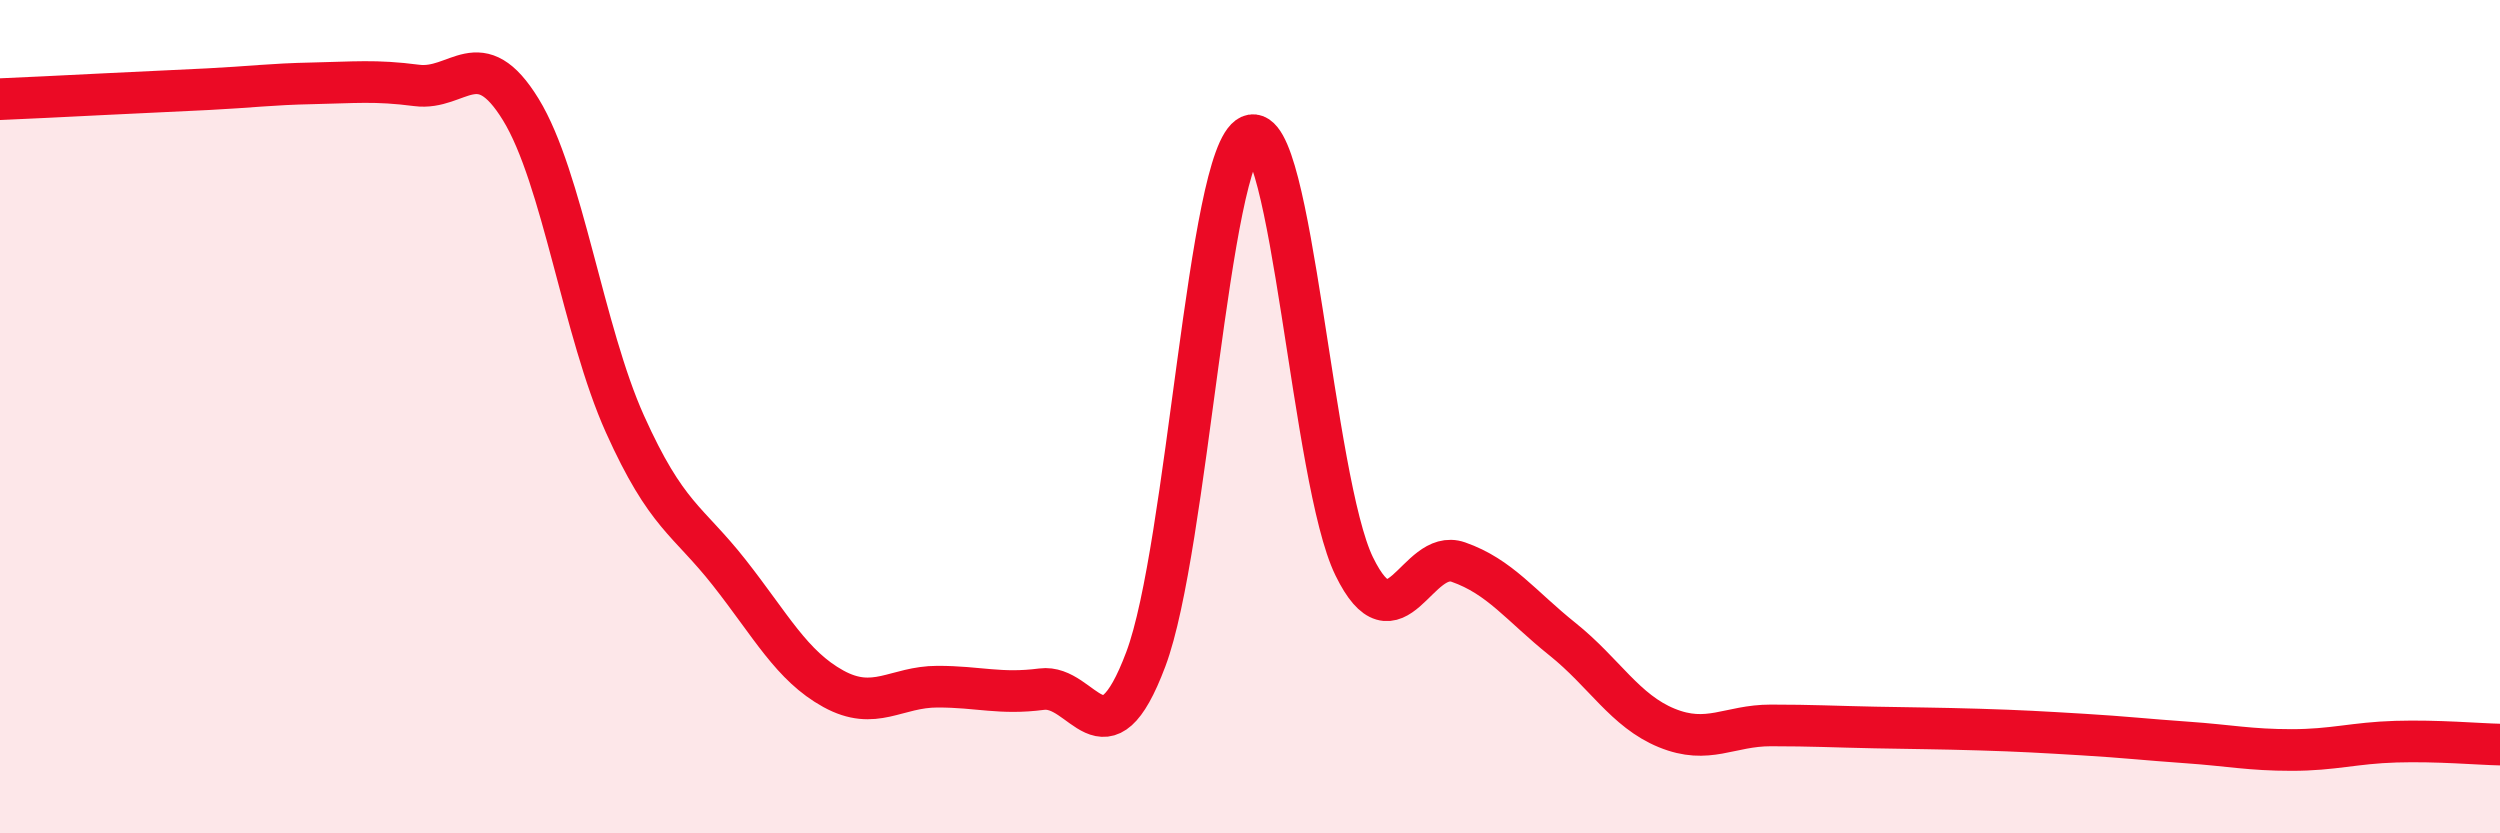
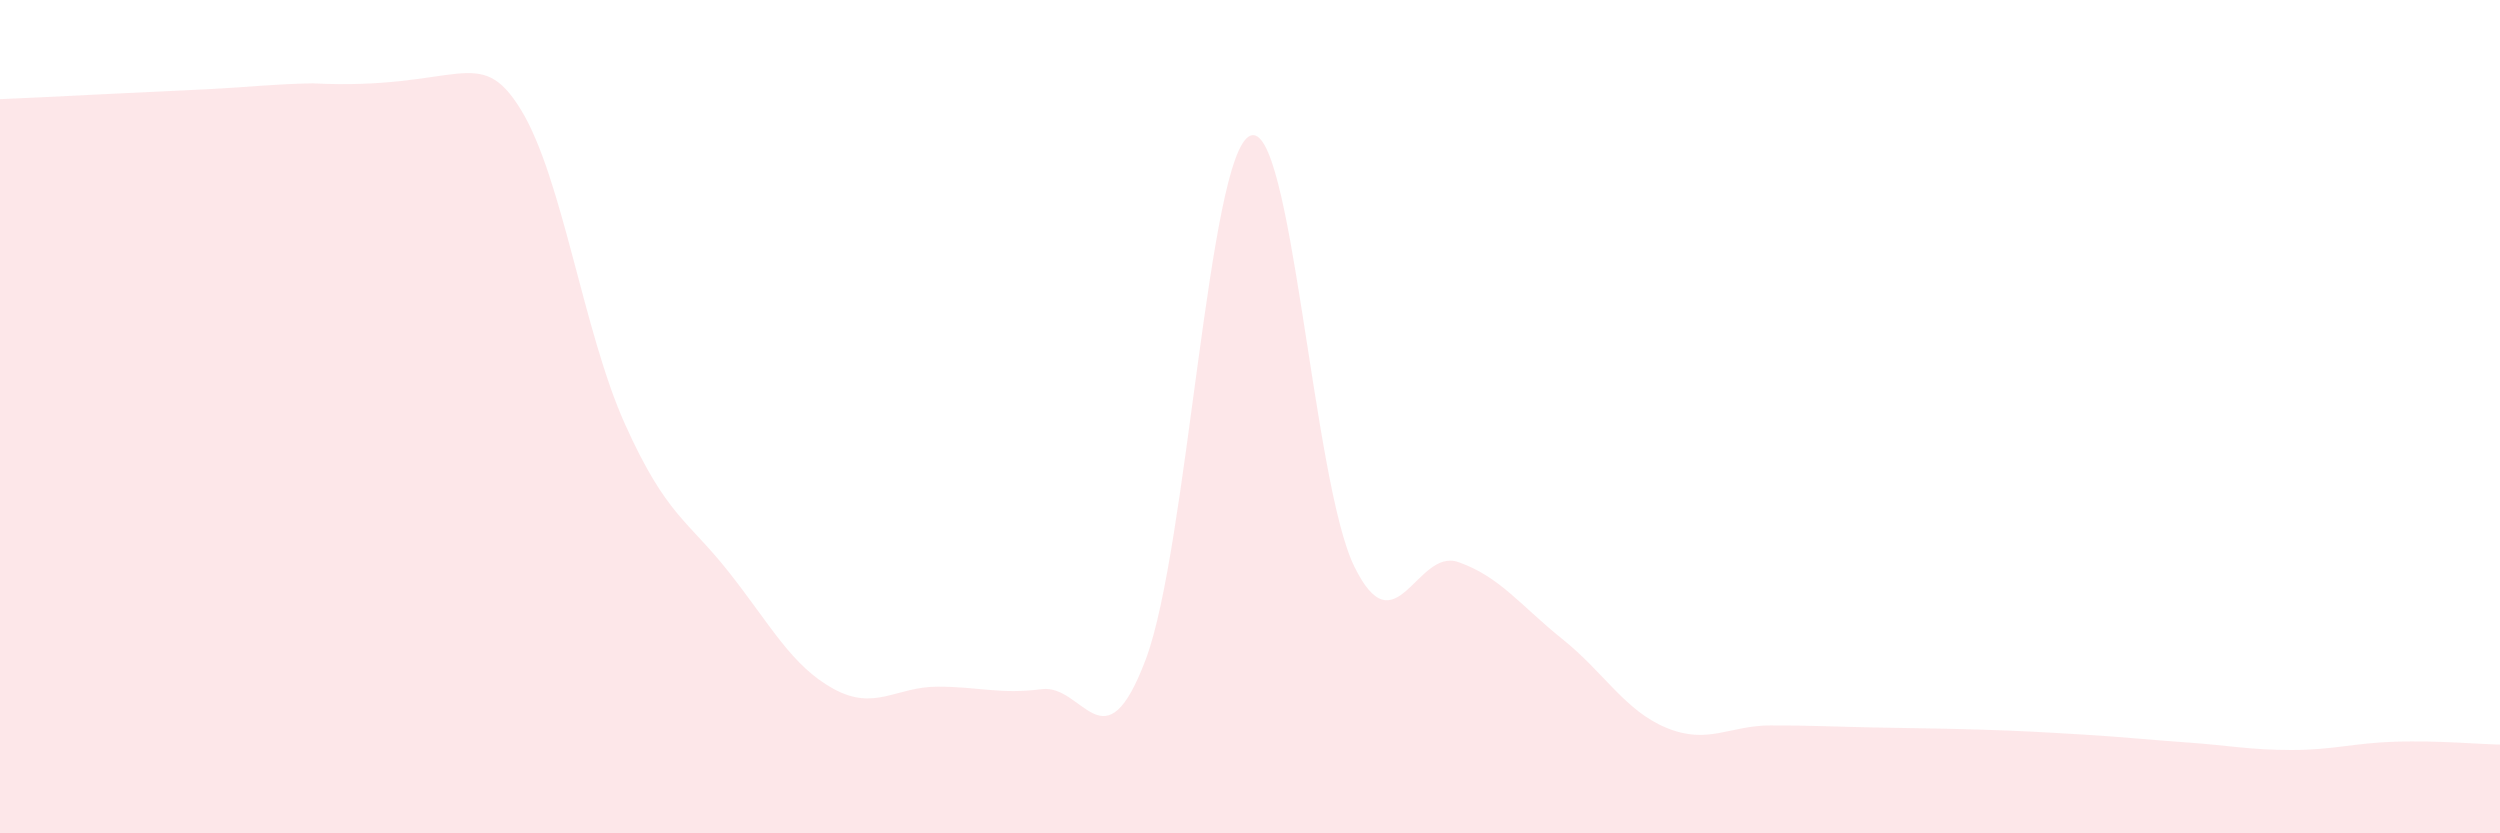
<svg xmlns="http://www.w3.org/2000/svg" width="60" height="20" viewBox="0 0 60 20">
-   <path d="M 0,2.38 C 0.5,2.36 1.5,2.31 2.5,2.26 C 3.5,2.21 4,2.19 5,2.14 C 6,2.09 6.5,2.02 7.5,2 C 8.5,1.98 9,1.92 10,2.05 C 11,2.18 11.5,1 12.5,2.63 C 13.5,4.26 14,7.96 15,10.18 C 16,12.4 16.5,12.47 17.5,13.74 C 18.5,15.01 19,15.98 20,16.53 C 21,17.08 21.5,16.48 22.5,16.48 C 23.5,16.48 24,16.67 25,16.54 C 26,16.41 26.5,18.48 27.5,15.82 C 28.5,13.16 29,3.71 30,3.26 C 31,2.81 31.5,11.54 32.5,13.59 C 33.5,15.64 34,13.14 35,13.49 C 36,13.84 36.5,14.54 37.5,15.34 C 38.5,16.14 39,17.06 40,17.47 C 41,17.88 41.5,17.41 42.5,17.41 C 43.5,17.41 44,17.44 45,17.46 C 46,17.48 46.5,17.48 47.5,17.51 C 48.5,17.54 49,17.57 50,17.63 C 51,17.69 51.5,17.75 52.5,17.82 C 53.5,17.89 54,18 55,18 C 56,18 56.5,17.83 57.5,17.8 C 58.5,17.77 59.5,17.86 60,17.87L60 20L0 20Z" fill="#EB0A25" opacity="0.1" stroke-linecap="round" stroke-linejoin="round" />
-   <path d="M 0,2.38 C 0.5,2.36 1.5,2.31 2.5,2.26 C 3.5,2.21 4,2.19 5,2.14 C 6,2.09 6.5,2.02 7.5,2 C 8.5,1.98 9,1.92 10,2.05 C 11,2.18 11.5,1 12.5,2.63 C 13.5,4.26 14,7.96 15,10.18 C 16,12.4 16.5,12.47 17.5,13.74 C 18.5,15.01 19,15.98 20,16.53 C 21,17.08 21.5,16.48 22.5,16.48 C 23.5,16.48 24,16.67 25,16.54 C 26,16.41 26.5,18.48 27.5,15.82 C 28.5,13.16 29,3.71 30,3.26 C 31,2.81 31.5,11.54 32.5,13.59 C 33.5,15.64 34,13.14 35,13.49 C 36,13.84 36.5,14.54 37.5,15.34 C 38.5,16.14 39,17.06 40,17.47 C 41,17.88 41.5,17.41 42.5,17.41 C 43.5,17.41 44,17.44 45,17.46 C 46,17.48 46.5,17.48 47.5,17.51 C 48.5,17.54 49,17.57 50,17.63 C 51,17.69 51.5,17.75 52.5,17.82 C 53.5,17.89 54,18 55,18 C 56,18 56.5,17.83 57.5,17.8 C 58.5,17.77 59.5,17.86 60,17.87" stroke="#EB0A25" stroke-width="1" fill="none" stroke-linecap="round" stroke-linejoin="round" />
+   <path d="M 0,2.38 C 0.5,2.36 1.5,2.31 2.5,2.26 C 3.5,2.21 4,2.19 5,2.14 C 6,2.09 6.5,2.02 7.5,2 C 11,2.18 11.5,1 12.5,2.63 C 13.5,4.26 14,7.96 15,10.18 C 16,12.4 16.5,12.47 17.5,13.74 C 18.5,15.01 19,15.98 20,16.53 C 21,17.08 21.5,16.48 22.5,16.48 C 23.5,16.48 24,16.67 25,16.54 C 26,16.41 26.5,18.48 27.5,15.82 C 28.5,13.16 29,3.71 30,3.26 C 31,2.81 31.5,11.54 32.5,13.59 C 33.5,15.64 34,13.14 35,13.49 C 36,13.84 36.5,14.54 37.5,15.34 C 38.5,16.14 39,17.06 40,17.47 C 41,17.88 41.5,17.41 42.5,17.41 C 43.5,17.41 44,17.44 45,17.46 C 46,17.48 46.5,17.48 47.5,17.51 C 48.5,17.54 49,17.57 50,17.63 C 51,17.69 51.5,17.75 52.5,17.82 C 53.5,17.89 54,18 55,18 C 56,18 56.5,17.83 57.5,17.8 C 58.5,17.77 59.5,17.86 60,17.87L60 20L0 20Z" fill="#EB0A25" opacity="0.1" stroke-linecap="round" stroke-linejoin="round" />
</svg>